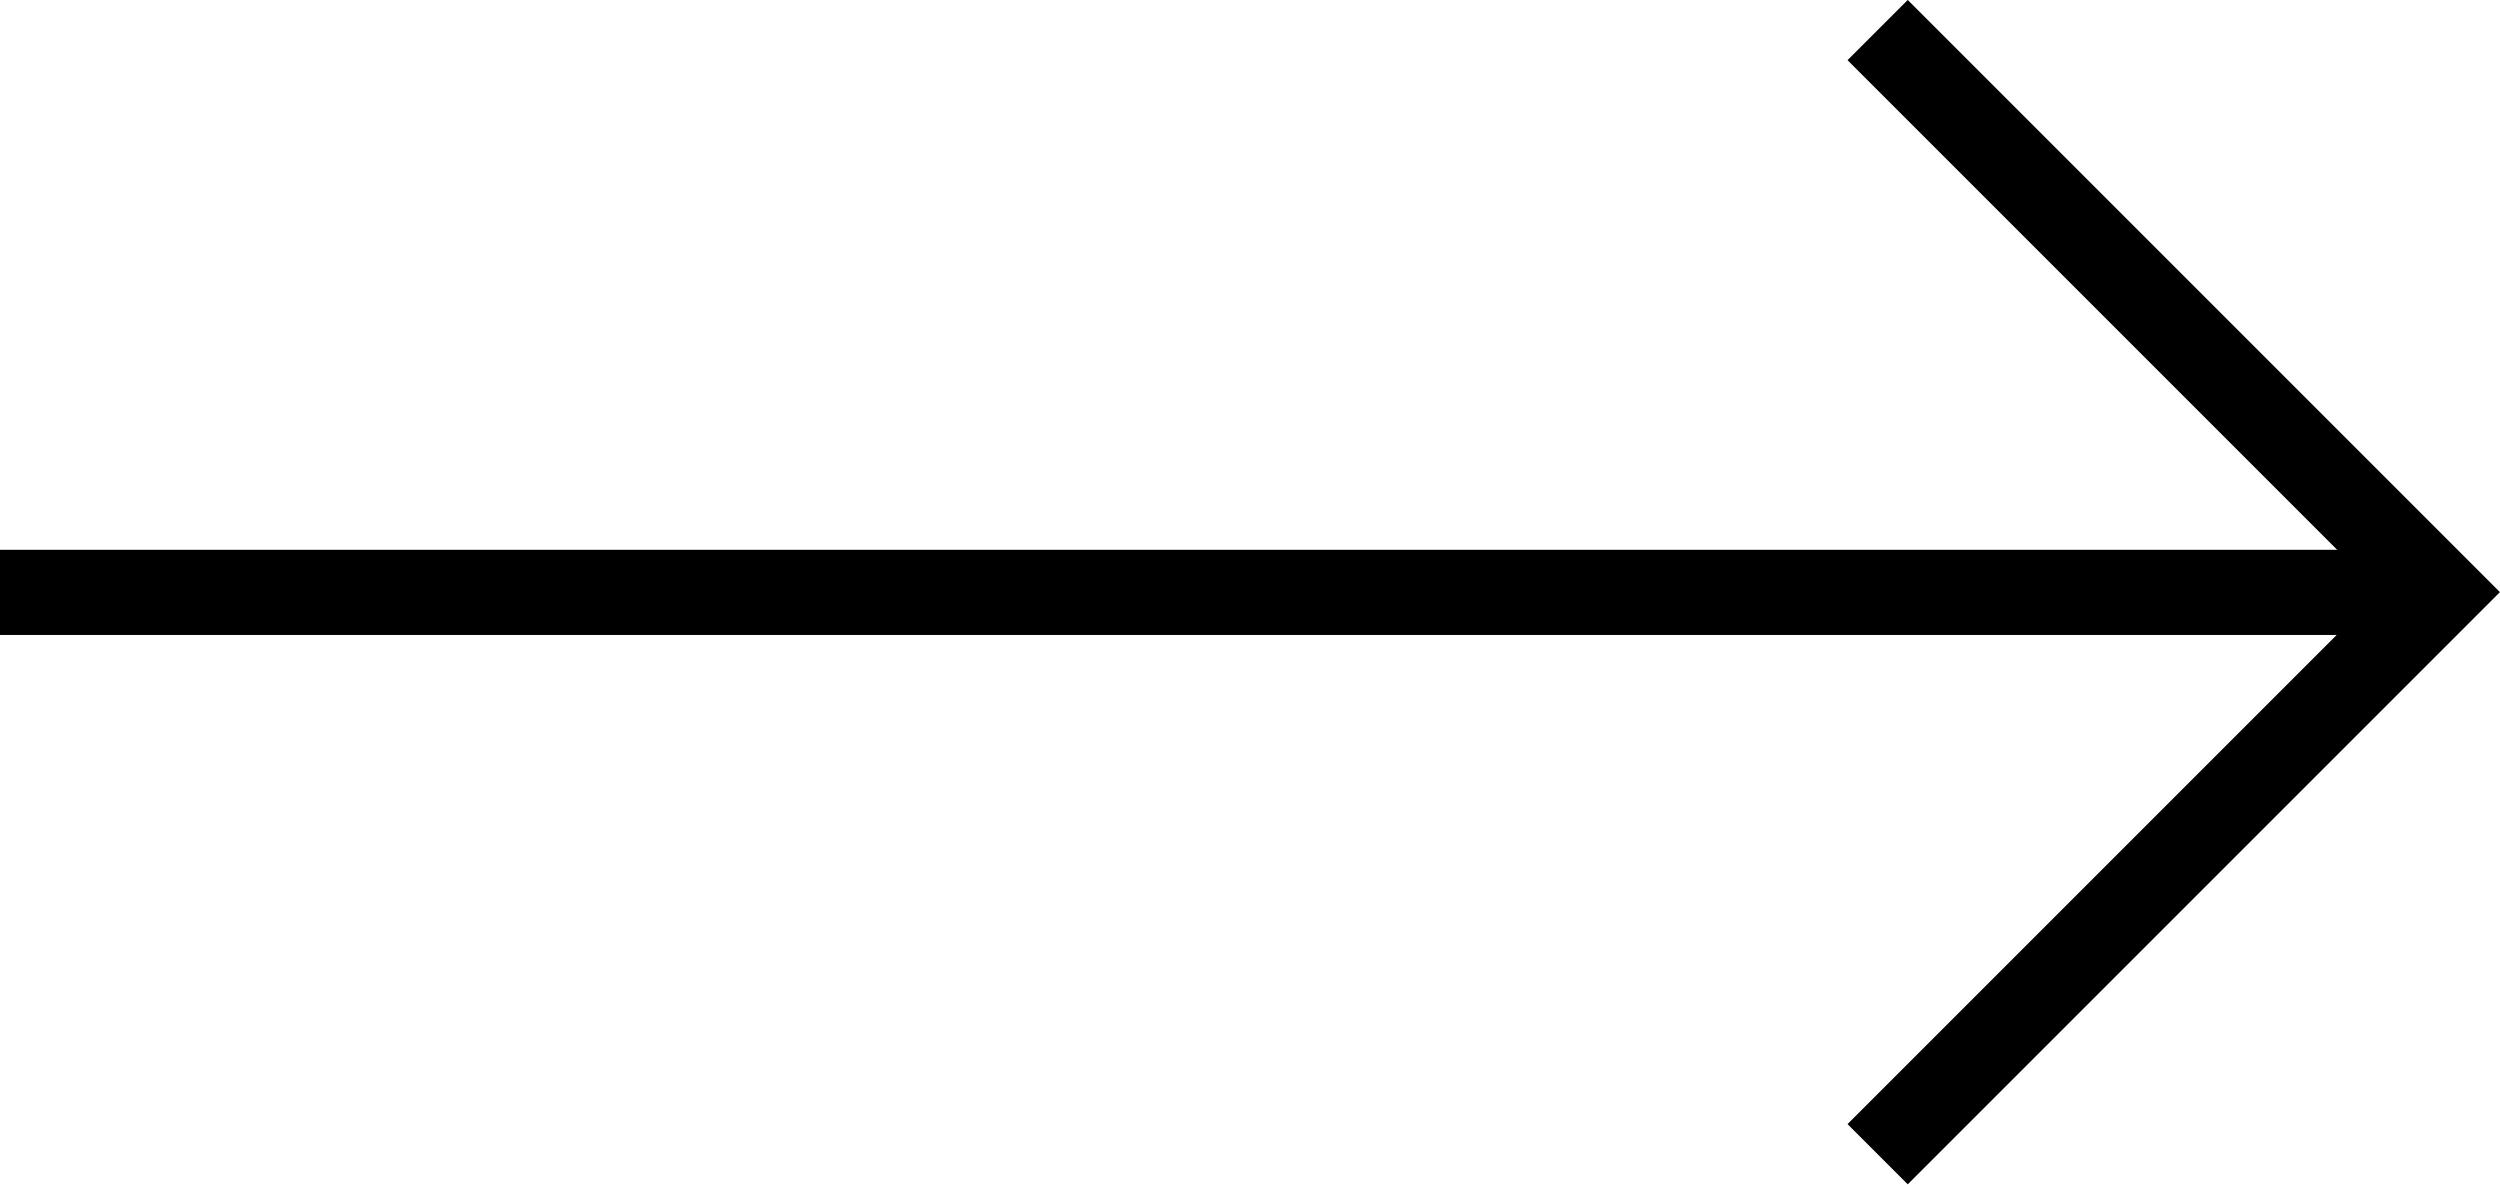
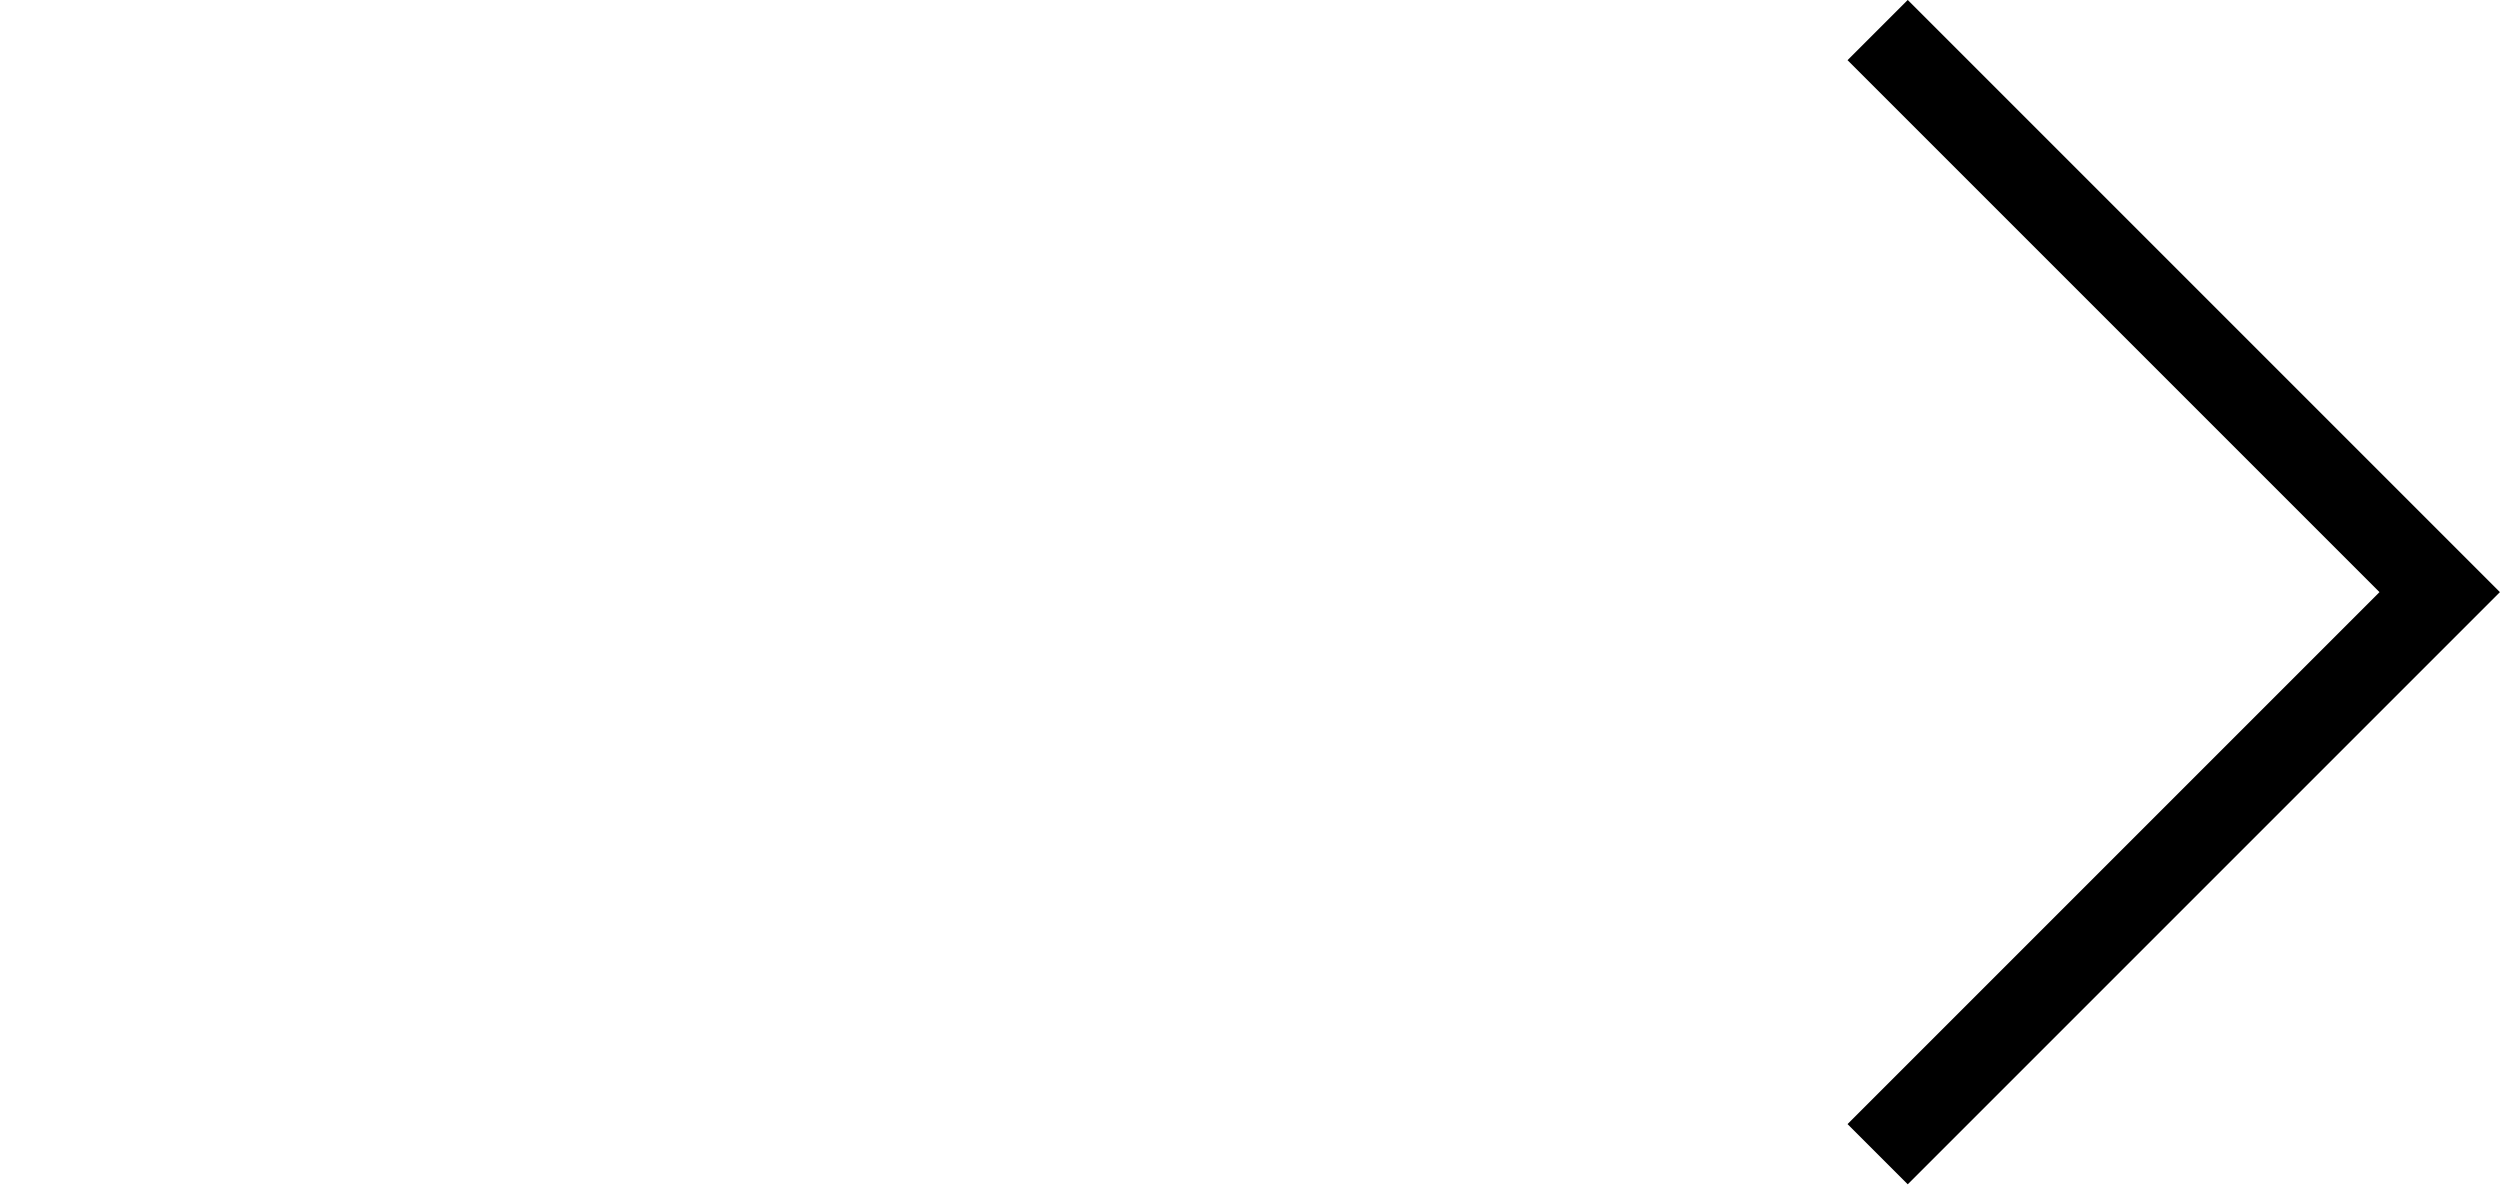
<svg xmlns="http://www.w3.org/2000/svg" width="29.356" height="13.911" viewBox="0 0 29.356 13.911">
  <g id="Gruppe_400" data-name="Gruppe 400" transform="translate(-21.152 -28.521)">
-     <line id="Linie_24" data-name="Linie 24" x1="28.649" transform="translate(21.152 35.477)" fill="none" stroke="#000000" stroke-miterlimit="10" stroke-width="1" />
    <path id="Pfad_162" data-name="Pfad 162" d="M43.2,28.874l6.6,6.6-6.6,6.6" fill="none" stroke="#000000" stroke-miterlimit="10" stroke-width="1" />
  </g>
</svg>